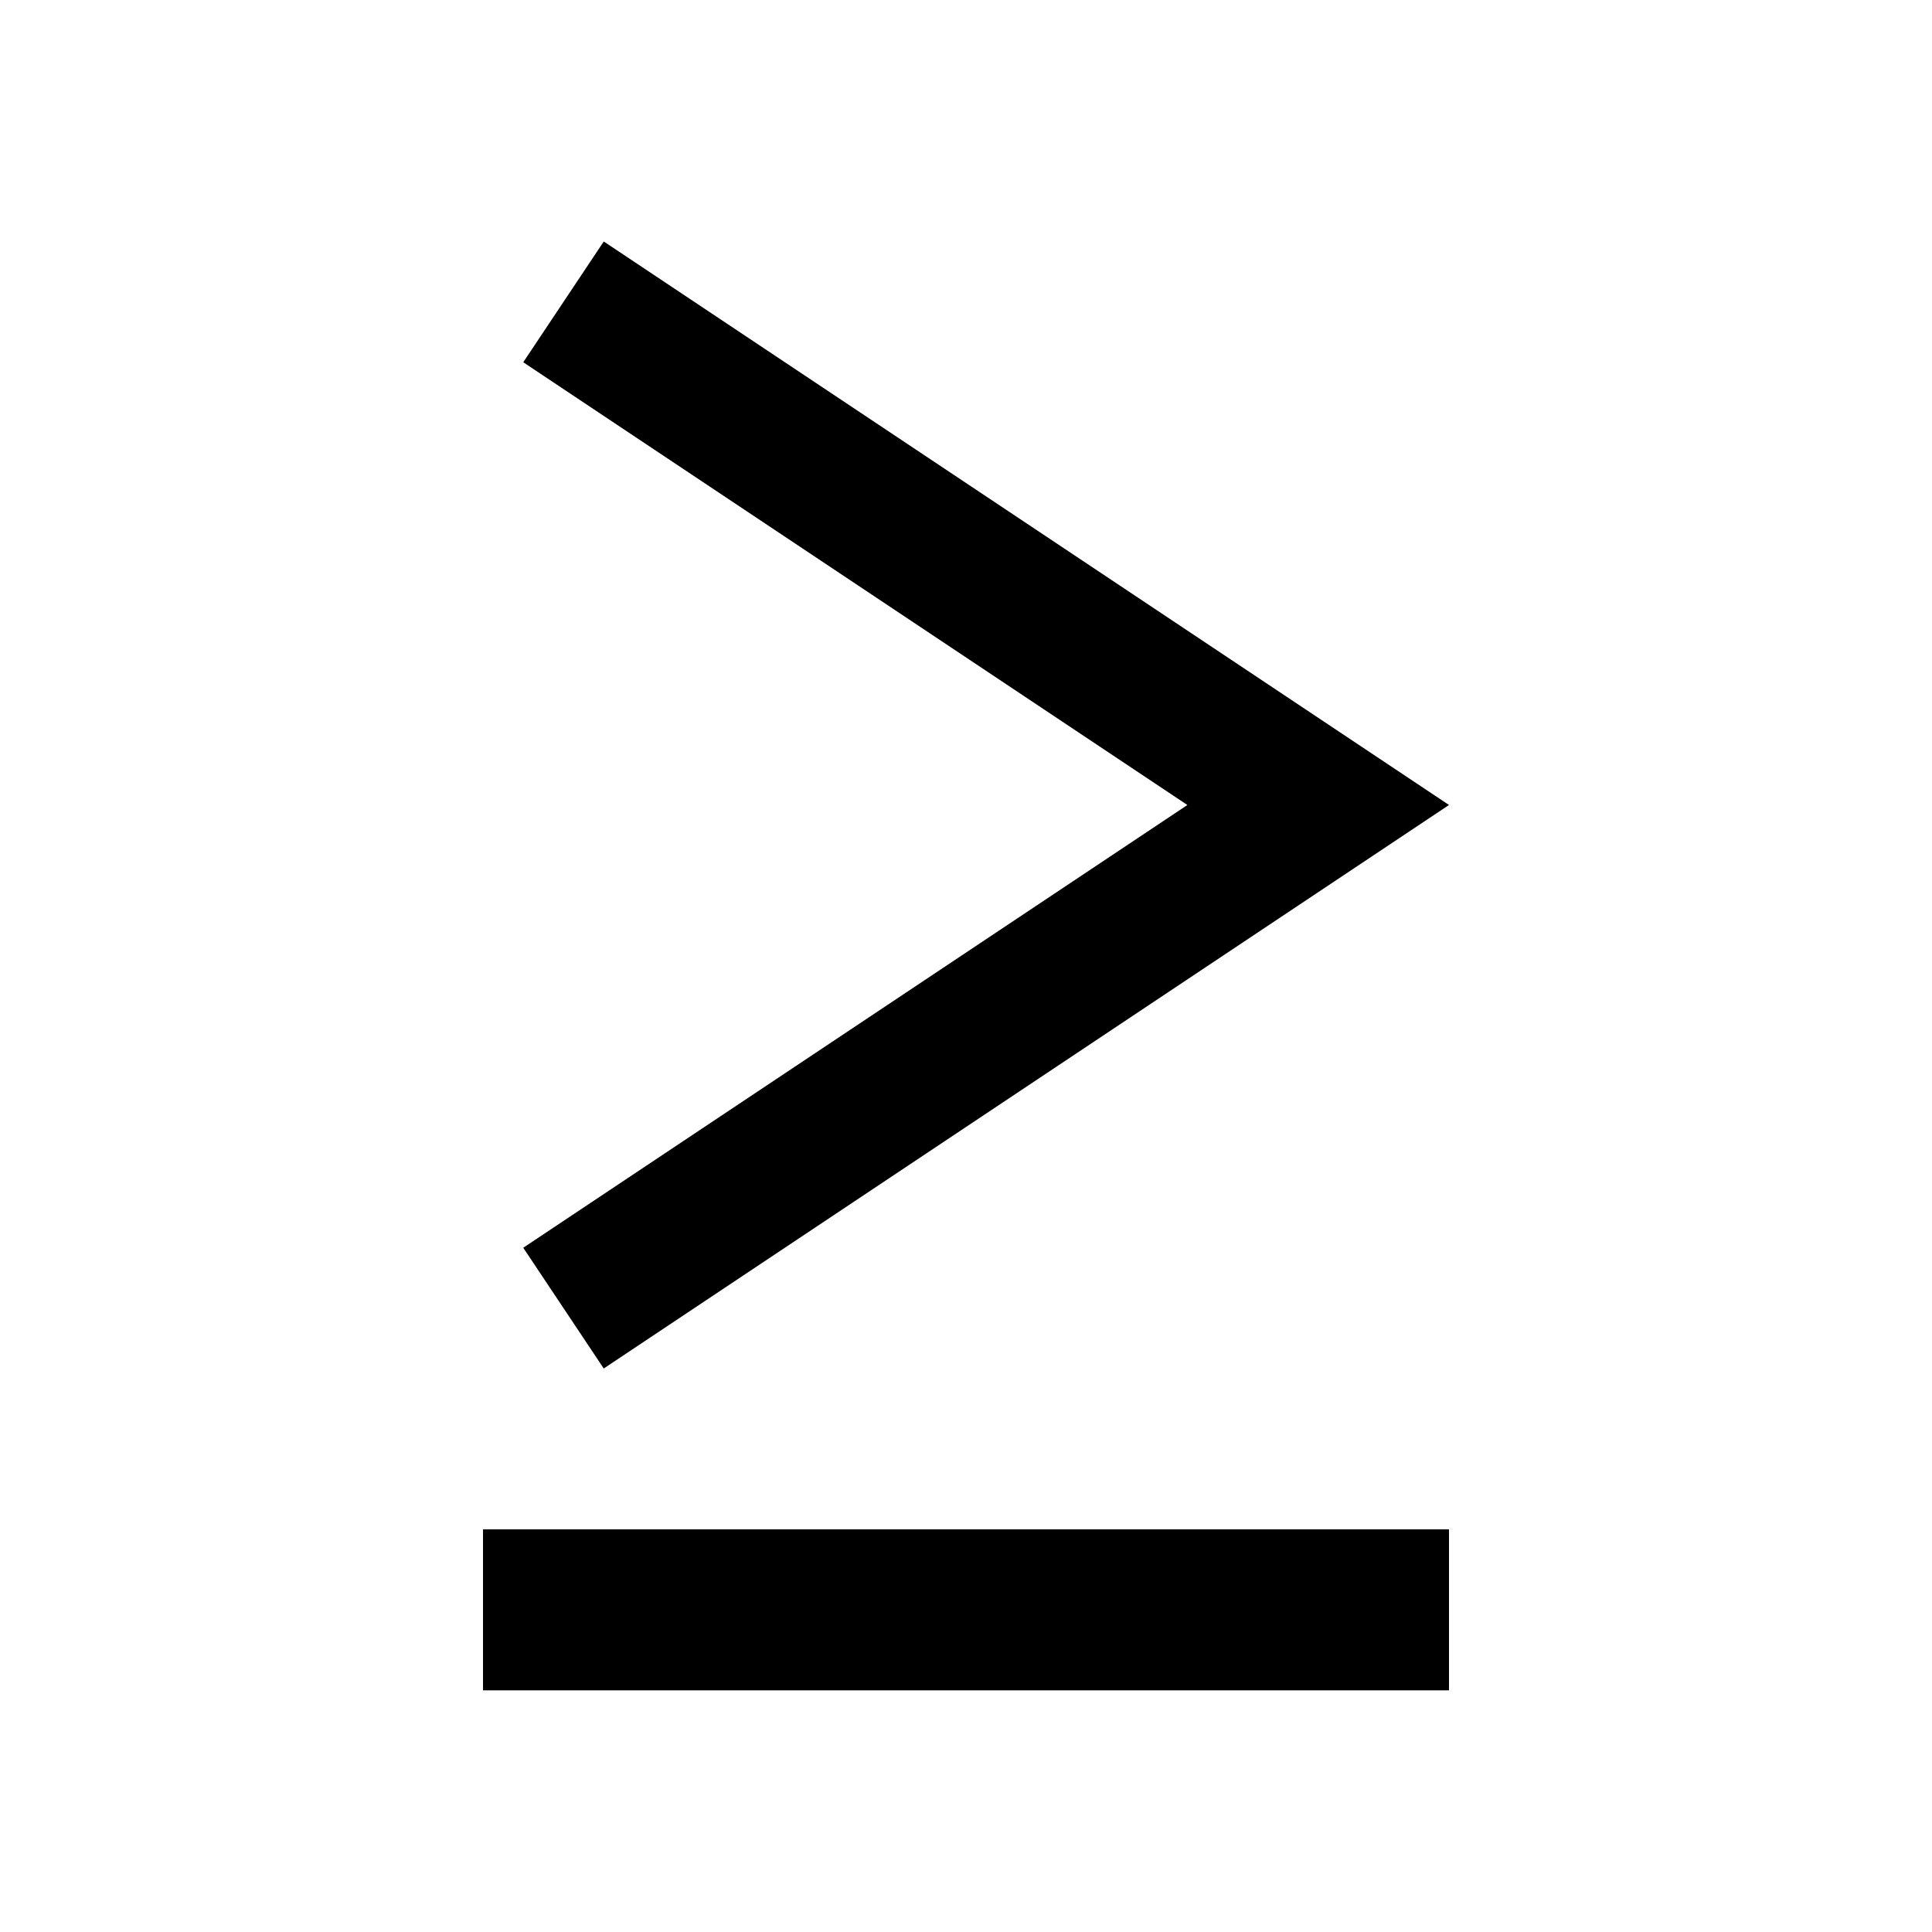
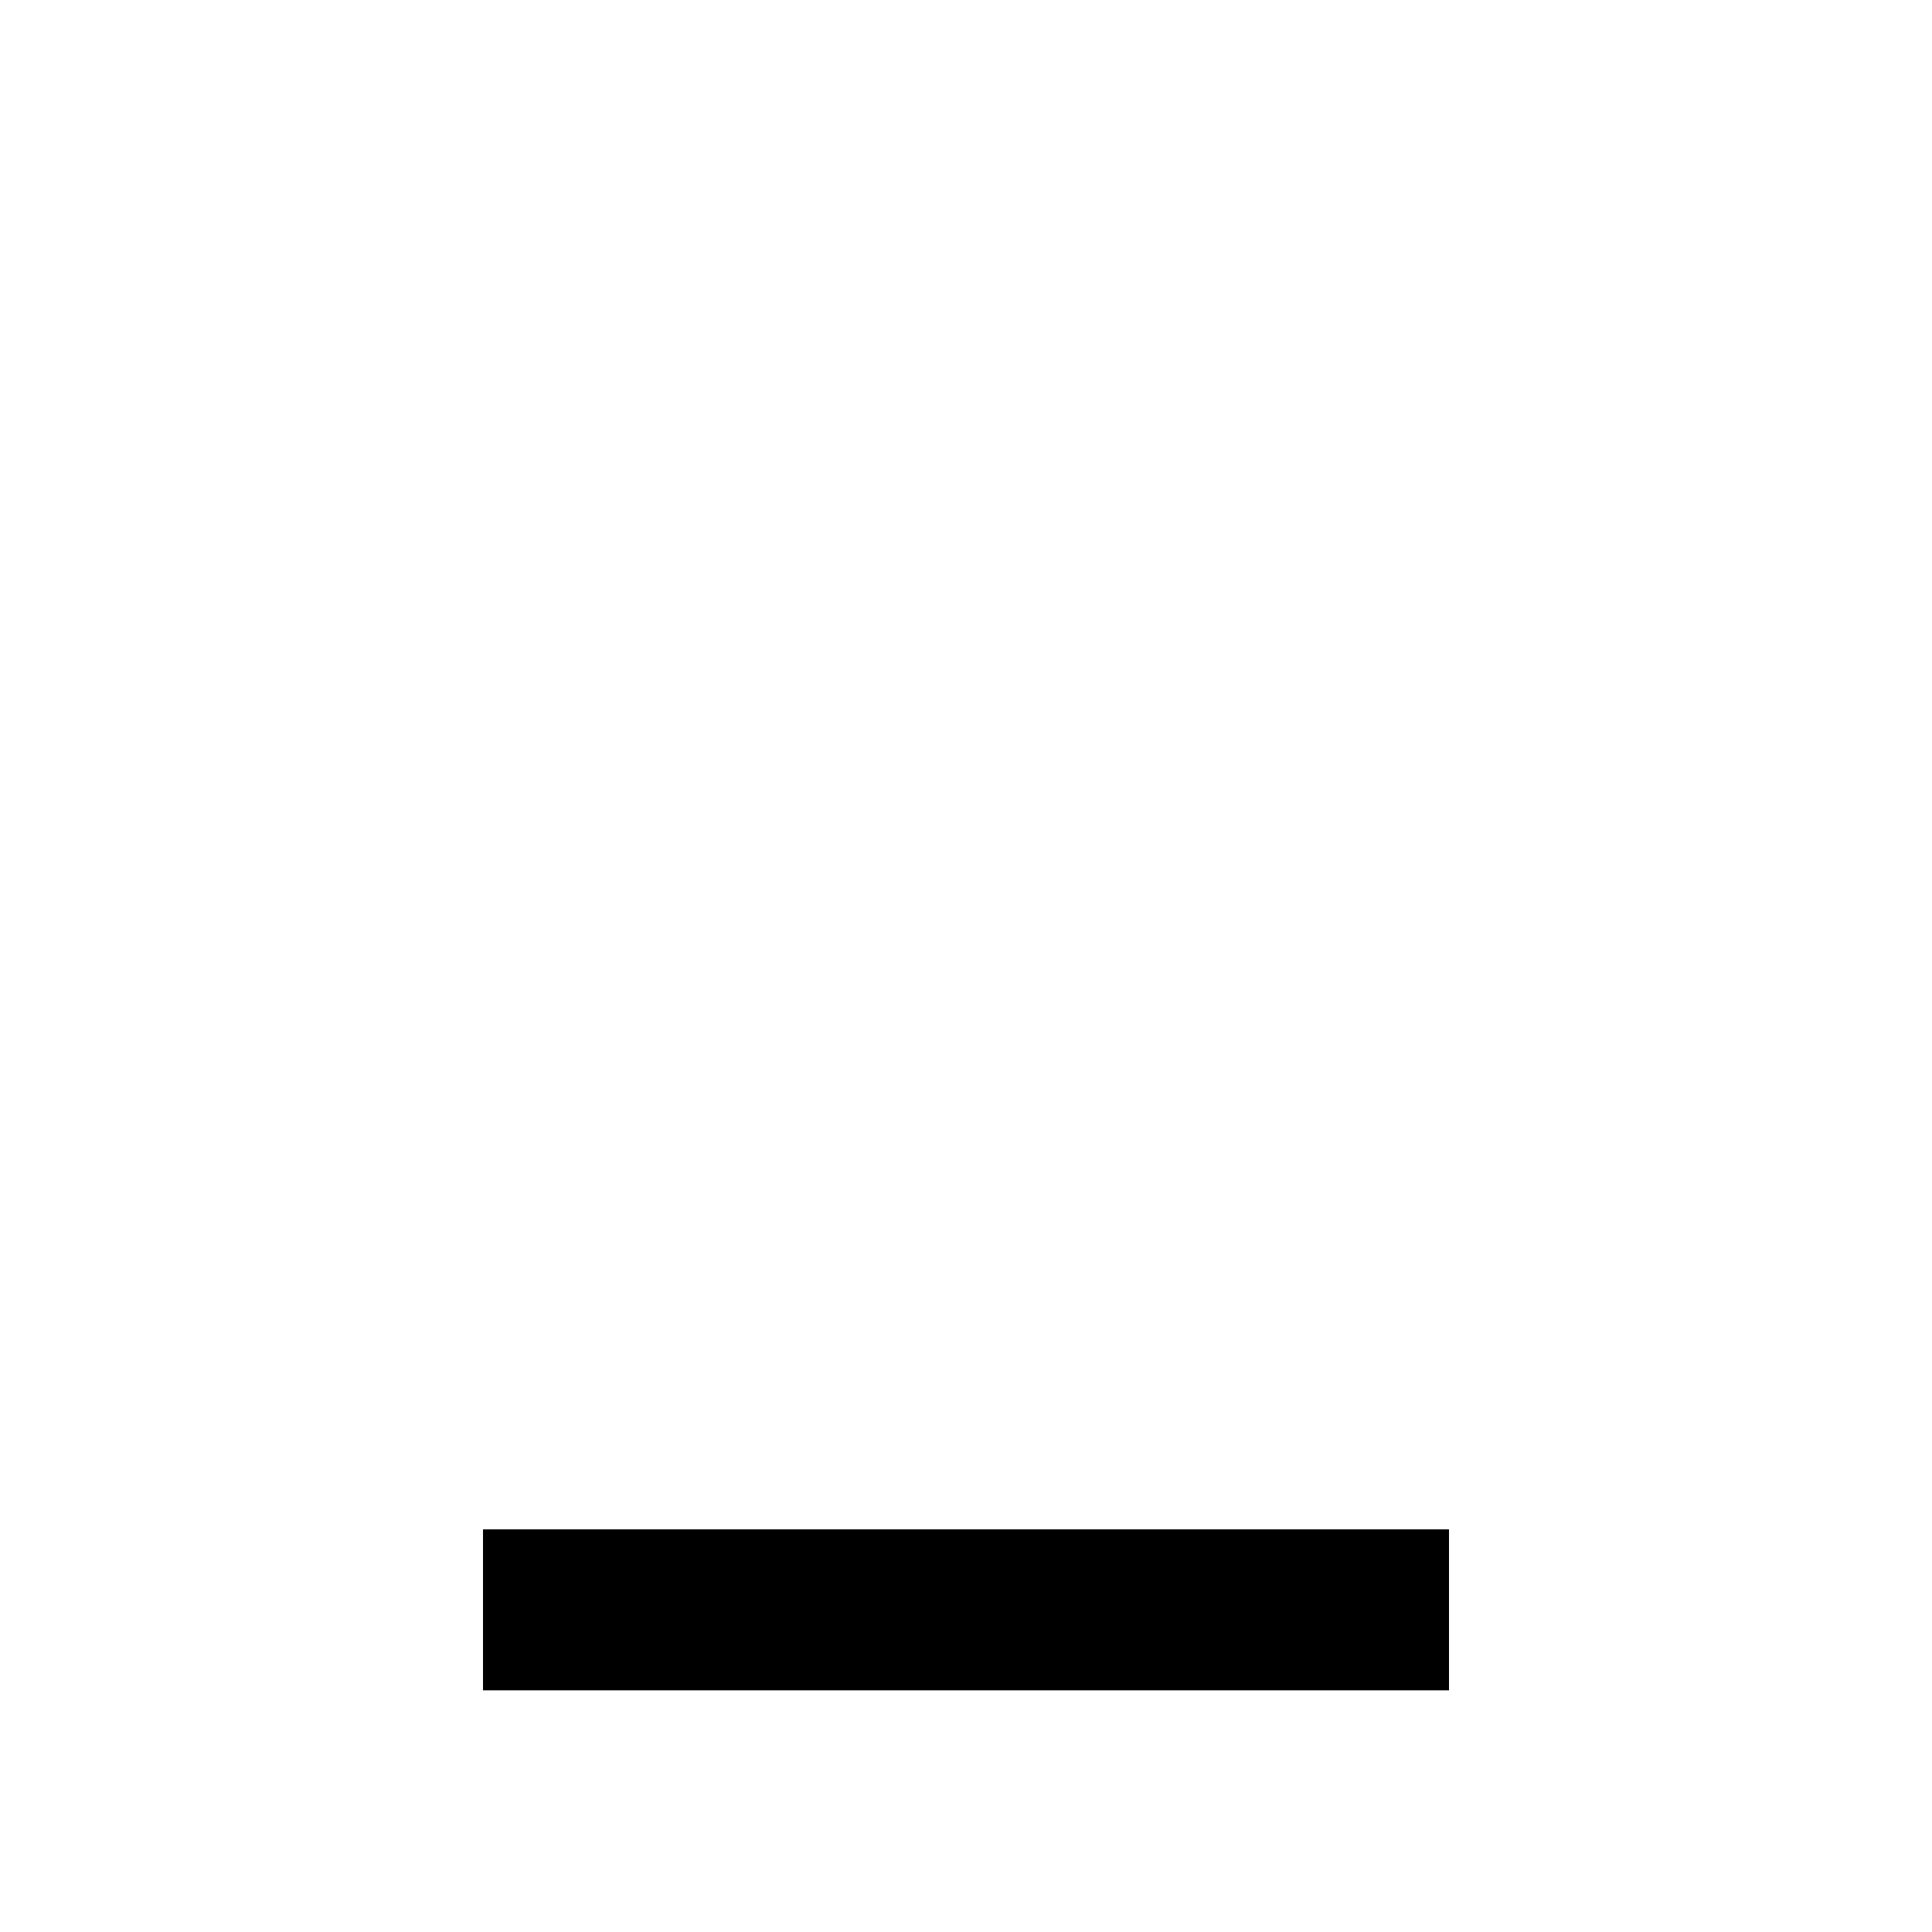
<svg xmlns="http://www.w3.org/2000/svg" width="24" height="24" viewBox="0 0 24 24">
-   <path d="M6.5 15.5l8.25-5.5L6.5 4.5l1-1.5L18 10L7.5 17z" fill-rule="evenodd" />
  <path fill-rule="nonzero" d="M18 20.998H6v-2h12z" />
</svg>